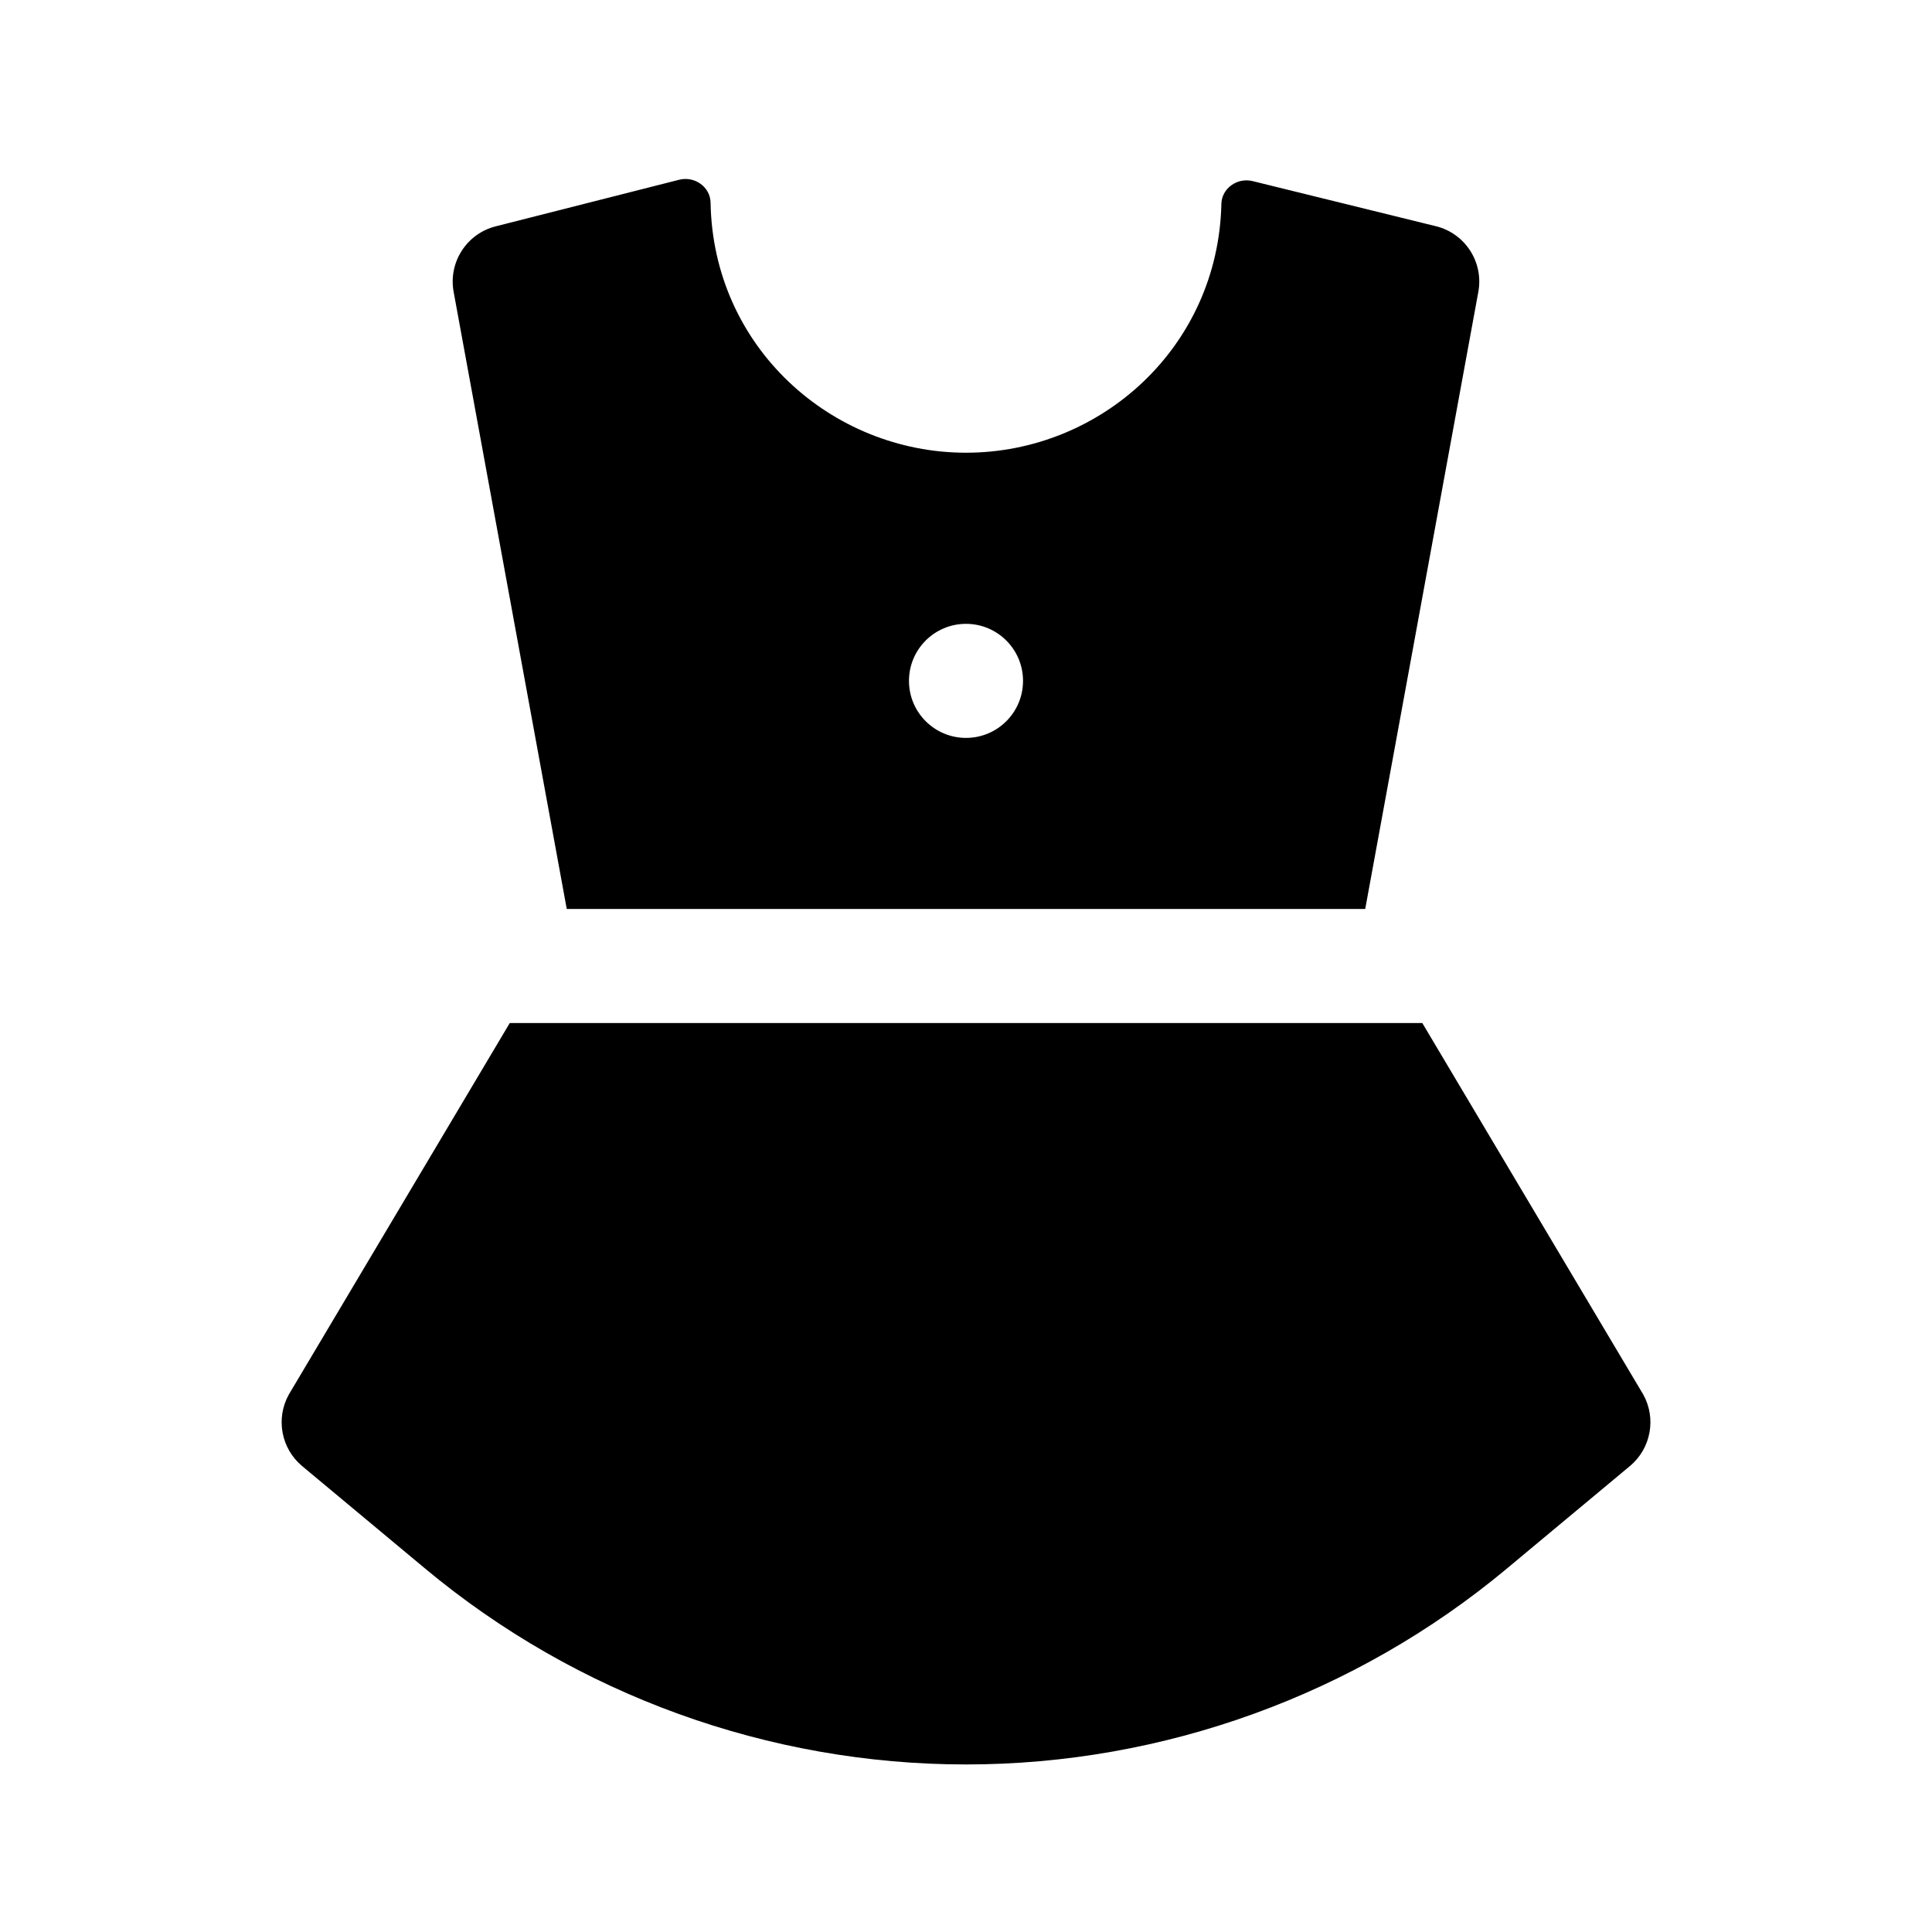
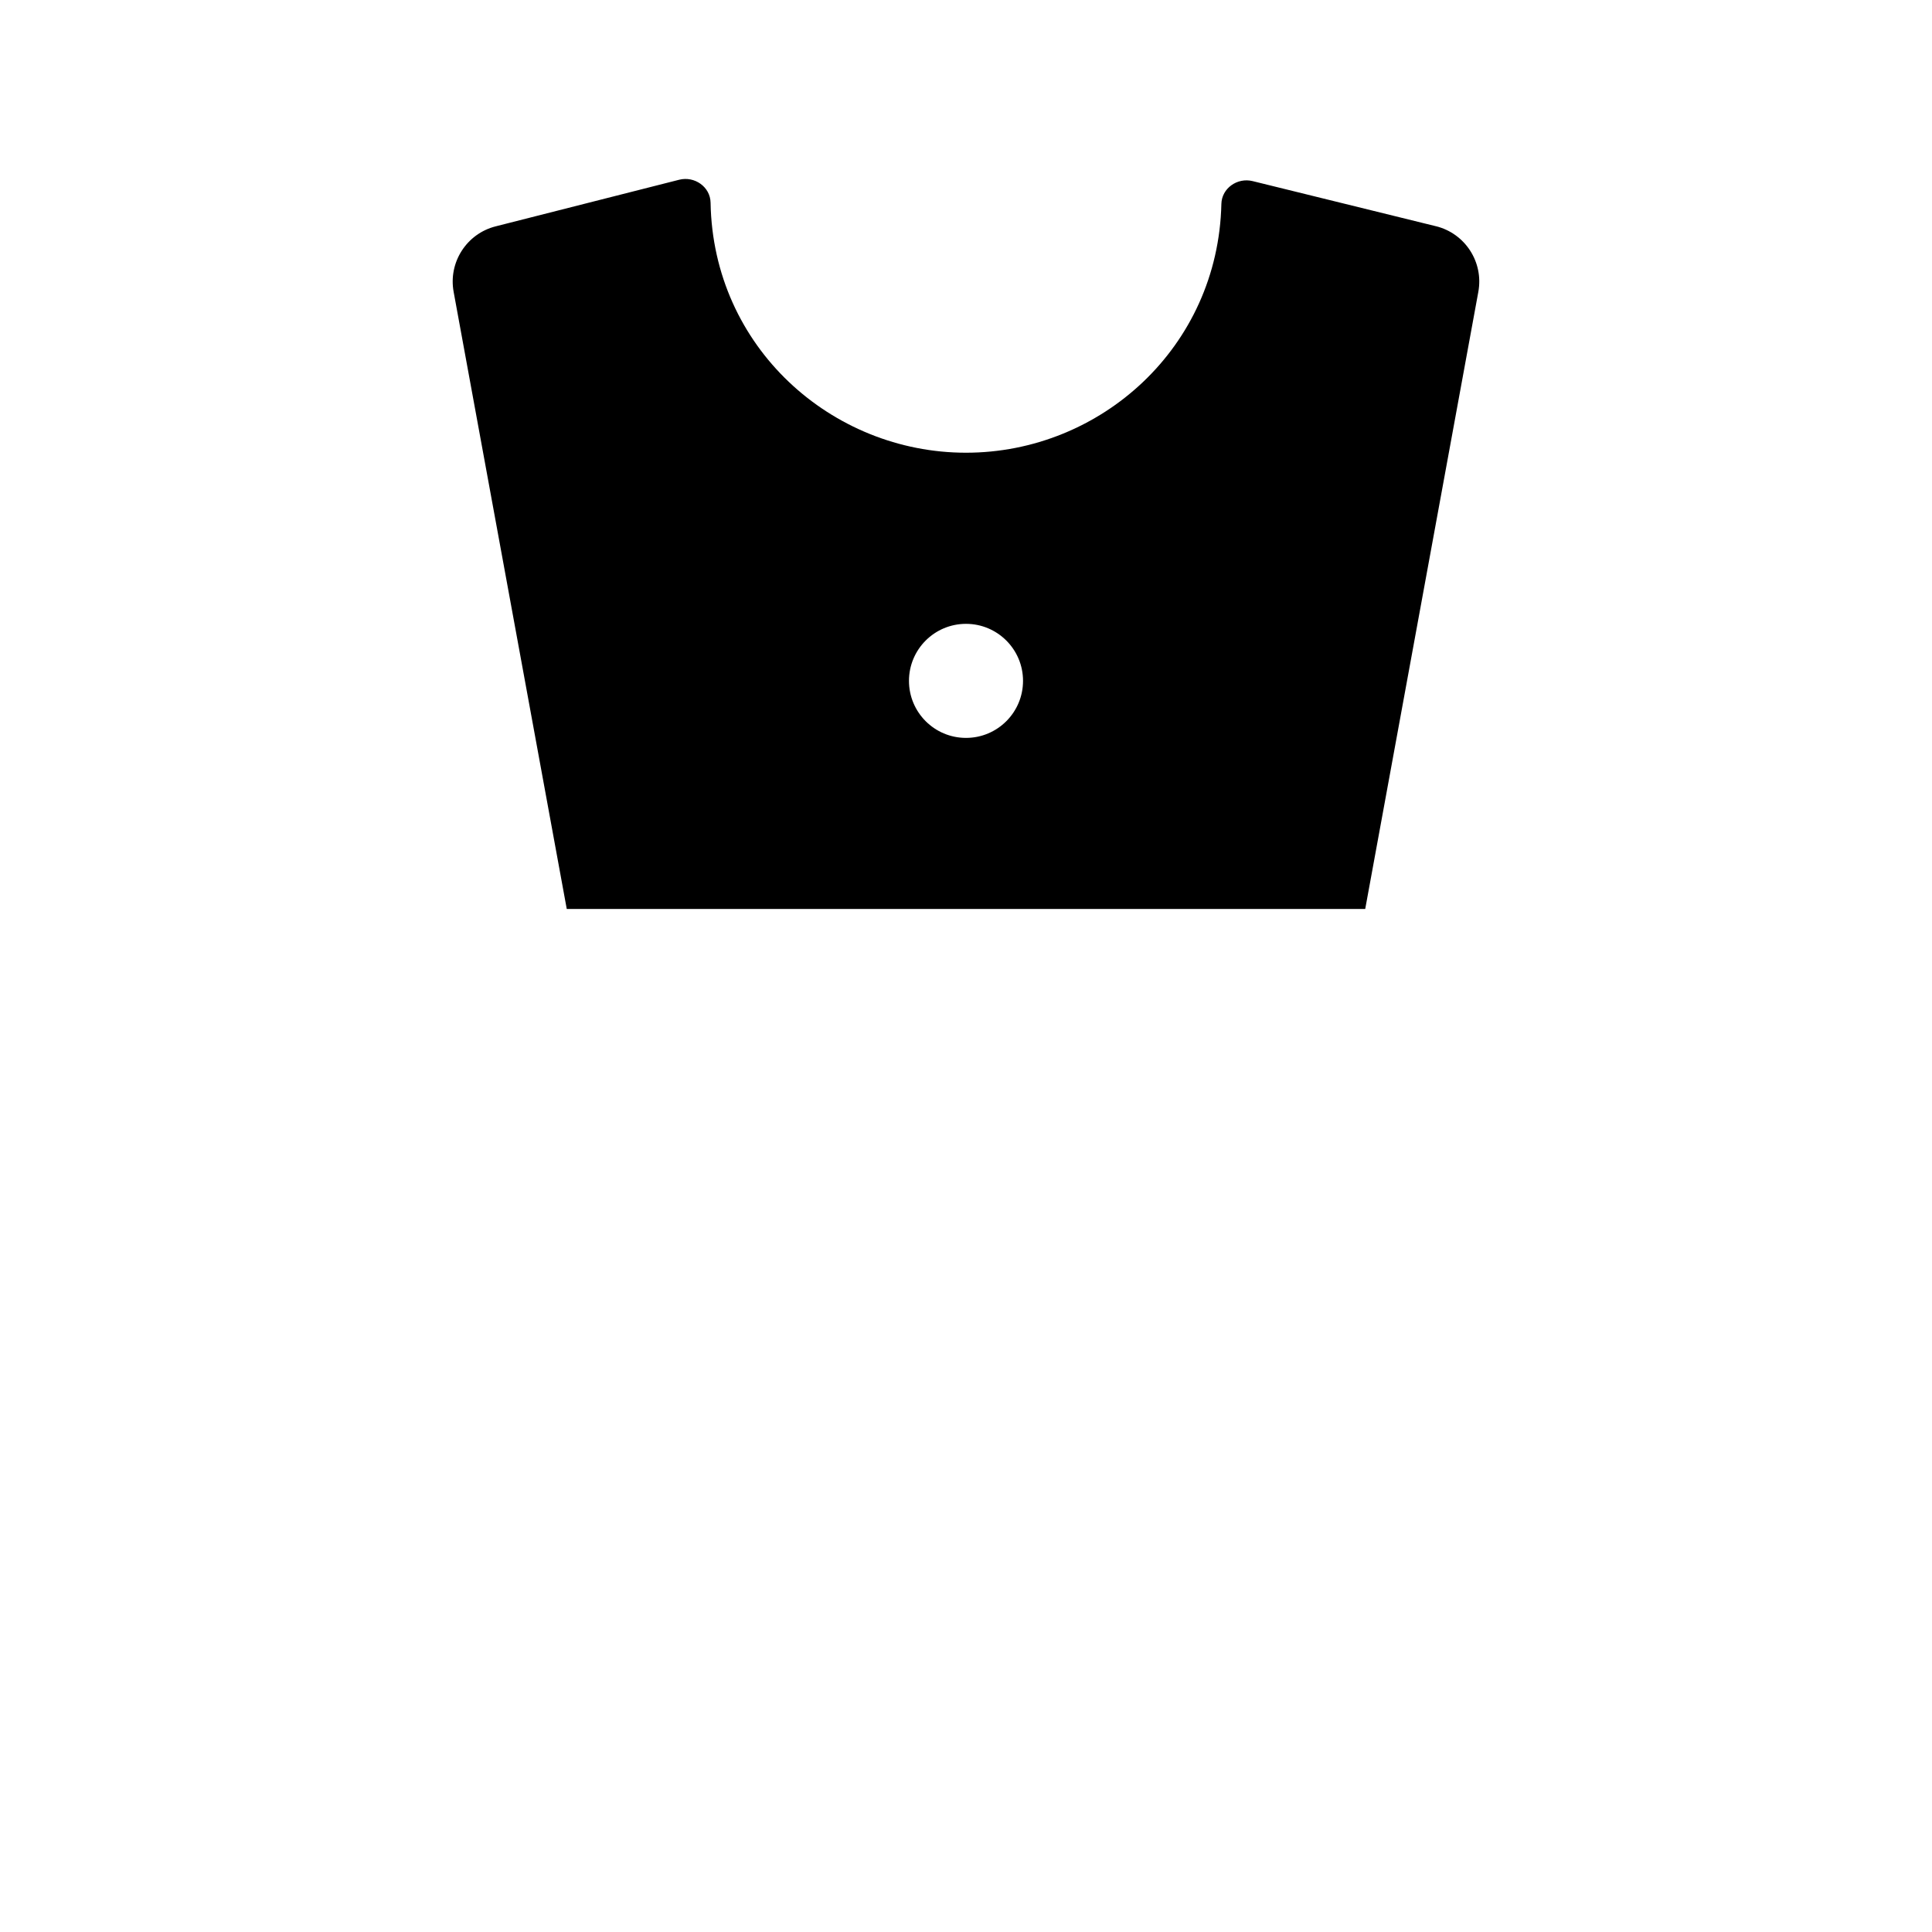
<svg xmlns="http://www.w3.org/2000/svg" fill="#000000" width="800px" height="800px" version="1.1" viewBox="144 144 512 512">
  <g>
-     <path d="m575.94 532.52-32.637 27.195c-40.141 33.453-91.035 51.883-143.3 51.883s-103.16-18.43-143.3-51.883l-32.637-27.195c-5.562-4.641-7.055-12.605-3.527-18.953l58.555-98.453h241.83l58.555 98.453c3.523 6.348 2.031 14.312-3.531 18.953z" />
    <path d="m524.53 203.95-48.574-11.957c-4.039-0.996-8.184 1.891-8.277 6.047-0.855 37.992-32.023 65.934-67.68 65.934-35.598 0-67.031-27.961-67.688-66.266-0.07-4.195-4.258-7.109-8.328-6.074l-48.637 12.352c-7.691 1.953-12.559 9.539-11.129 17.348l29.98 163.55h211.6l29.977-163.55c1.438-7.859-3.488-15.48-11.246-17.391zm-124.53 135.6c-8.348 0-15.113-6.766-15.113-15.113 0-8.348 6.766-15.113 15.113-15.113s15.113 6.766 15.113 15.113c0 8.344-6.766 15.113-15.113 15.113z" />
  </g>
</svg>